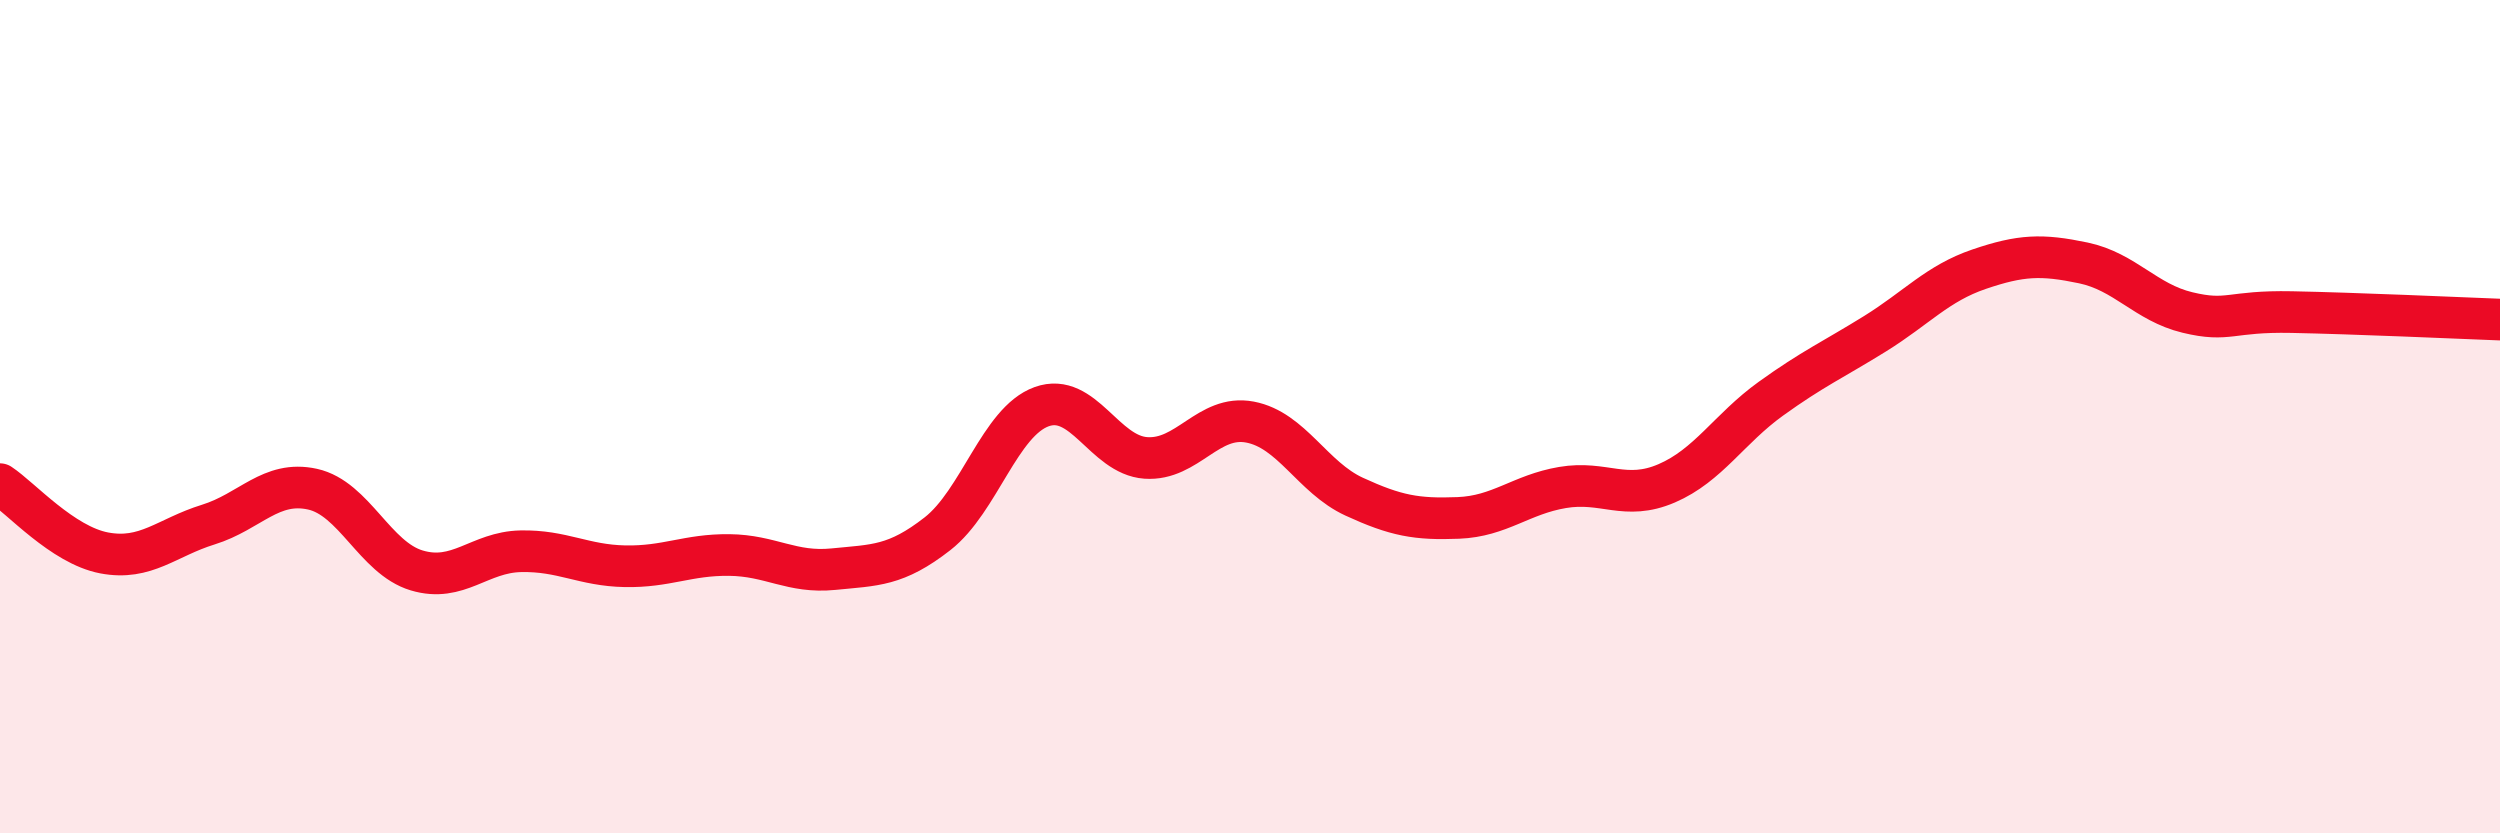
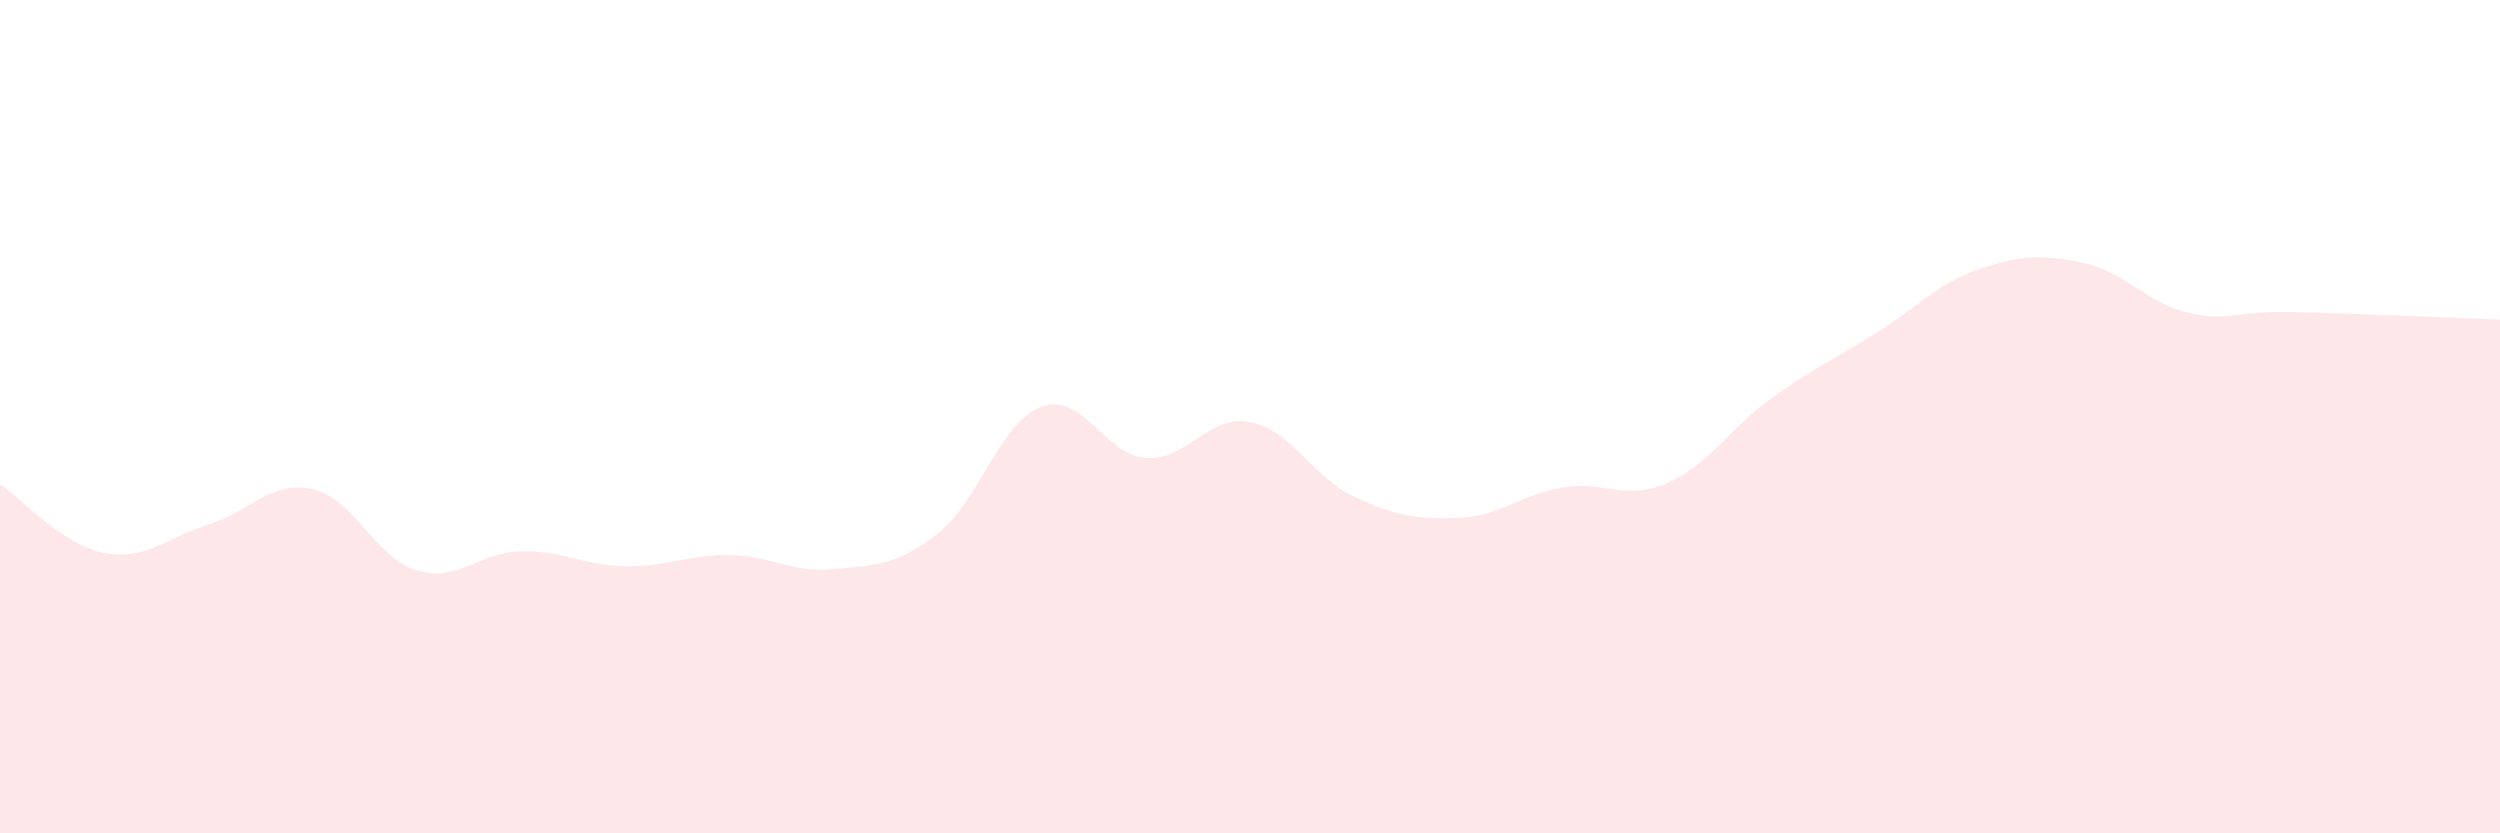
<svg xmlns="http://www.w3.org/2000/svg" width="60" height="20" viewBox="0 0 60 20">
  <path d="M 0,11.62 C 0.5,11.95 1.5,13.08 2.5,13.27 C 3.5,13.46 4,12.9 5,12.59 C 6,12.28 6.5,11.52 7.5,11.74 C 8.5,11.96 9,13.39 10,13.69 C 11,13.99 11.5,13.25 12.5,13.23 C 13.5,13.21 14,13.57 15,13.59 C 16,13.61 16.5,13.31 17.5,13.32 C 18.5,13.33 19,13.76 20,13.66 C 21,13.56 21.5,13.59 22.5,12.81 C 23.5,12.03 24,10.12 25,9.76 C 26,9.4 26.5,10.92 27.5,10.99 C 28.5,11.06 29,9.94 30,10.13 C 31,10.32 31.5,11.46 32.5,11.92 C 33.5,12.38 34,12.47 35,12.43 C 36,12.39 36.5,11.87 37.5,11.7 C 38.5,11.53 39,12.03 40,11.6 C 41,11.17 41.5,10.29 42.5,9.57 C 43.5,8.85 44,8.63 45,8.01 C 46,7.39 46.5,6.8 47.5,6.46 C 48.5,6.12 49,6.1 50,6.31 C 51,6.52 51.5,7.26 52.5,7.5 C 53.5,7.74 53.5,7.46 55,7.49 C 56.5,7.52 59,7.63 60,7.67L60 20L0 20Z" fill="#EB0A25" opacity="0.1" stroke-linecap="round" stroke-linejoin="round" />
-   <path d="M 0,11.62 C 0.5,11.95 1.5,13.08 2.5,13.27 C 3.5,13.46 4,12.9 5,12.59 C 6,12.28 6.5,11.52 7.5,11.74 C 8.5,11.96 9,13.39 10,13.69 C 11,13.99 11.5,13.25 12.5,13.23 C 13.5,13.21 14,13.57 15,13.59 C 16,13.61 16.5,13.31 17.5,13.32 C 18.5,13.33 19,13.76 20,13.66 C 21,13.56 21.5,13.59 22.5,12.81 C 23.5,12.03 24,10.12 25,9.76 C 26,9.4 26.5,10.92 27.5,10.99 C 28.5,11.06 29,9.94 30,10.13 C 31,10.32 31.5,11.46 32.5,11.92 C 33.5,12.38 34,12.47 35,12.43 C 36,12.39 36.5,11.87 37.5,11.7 C 38.5,11.53 39,12.03 40,11.6 C 41,11.17 41.5,10.29 42.5,9.57 C 43.5,8.85 44,8.63 45,8.01 C 46,7.39 46.5,6.8 47.5,6.46 C 48.5,6.12 49,6.1 50,6.31 C 51,6.52 51.5,7.26 52.5,7.5 C 53.5,7.74 53.5,7.46 55,7.49 C 56.5,7.52 59,7.63 60,7.67" stroke="#EB0A25" stroke-width="1" fill="none" stroke-linecap="round" stroke-linejoin="round" />
</svg>